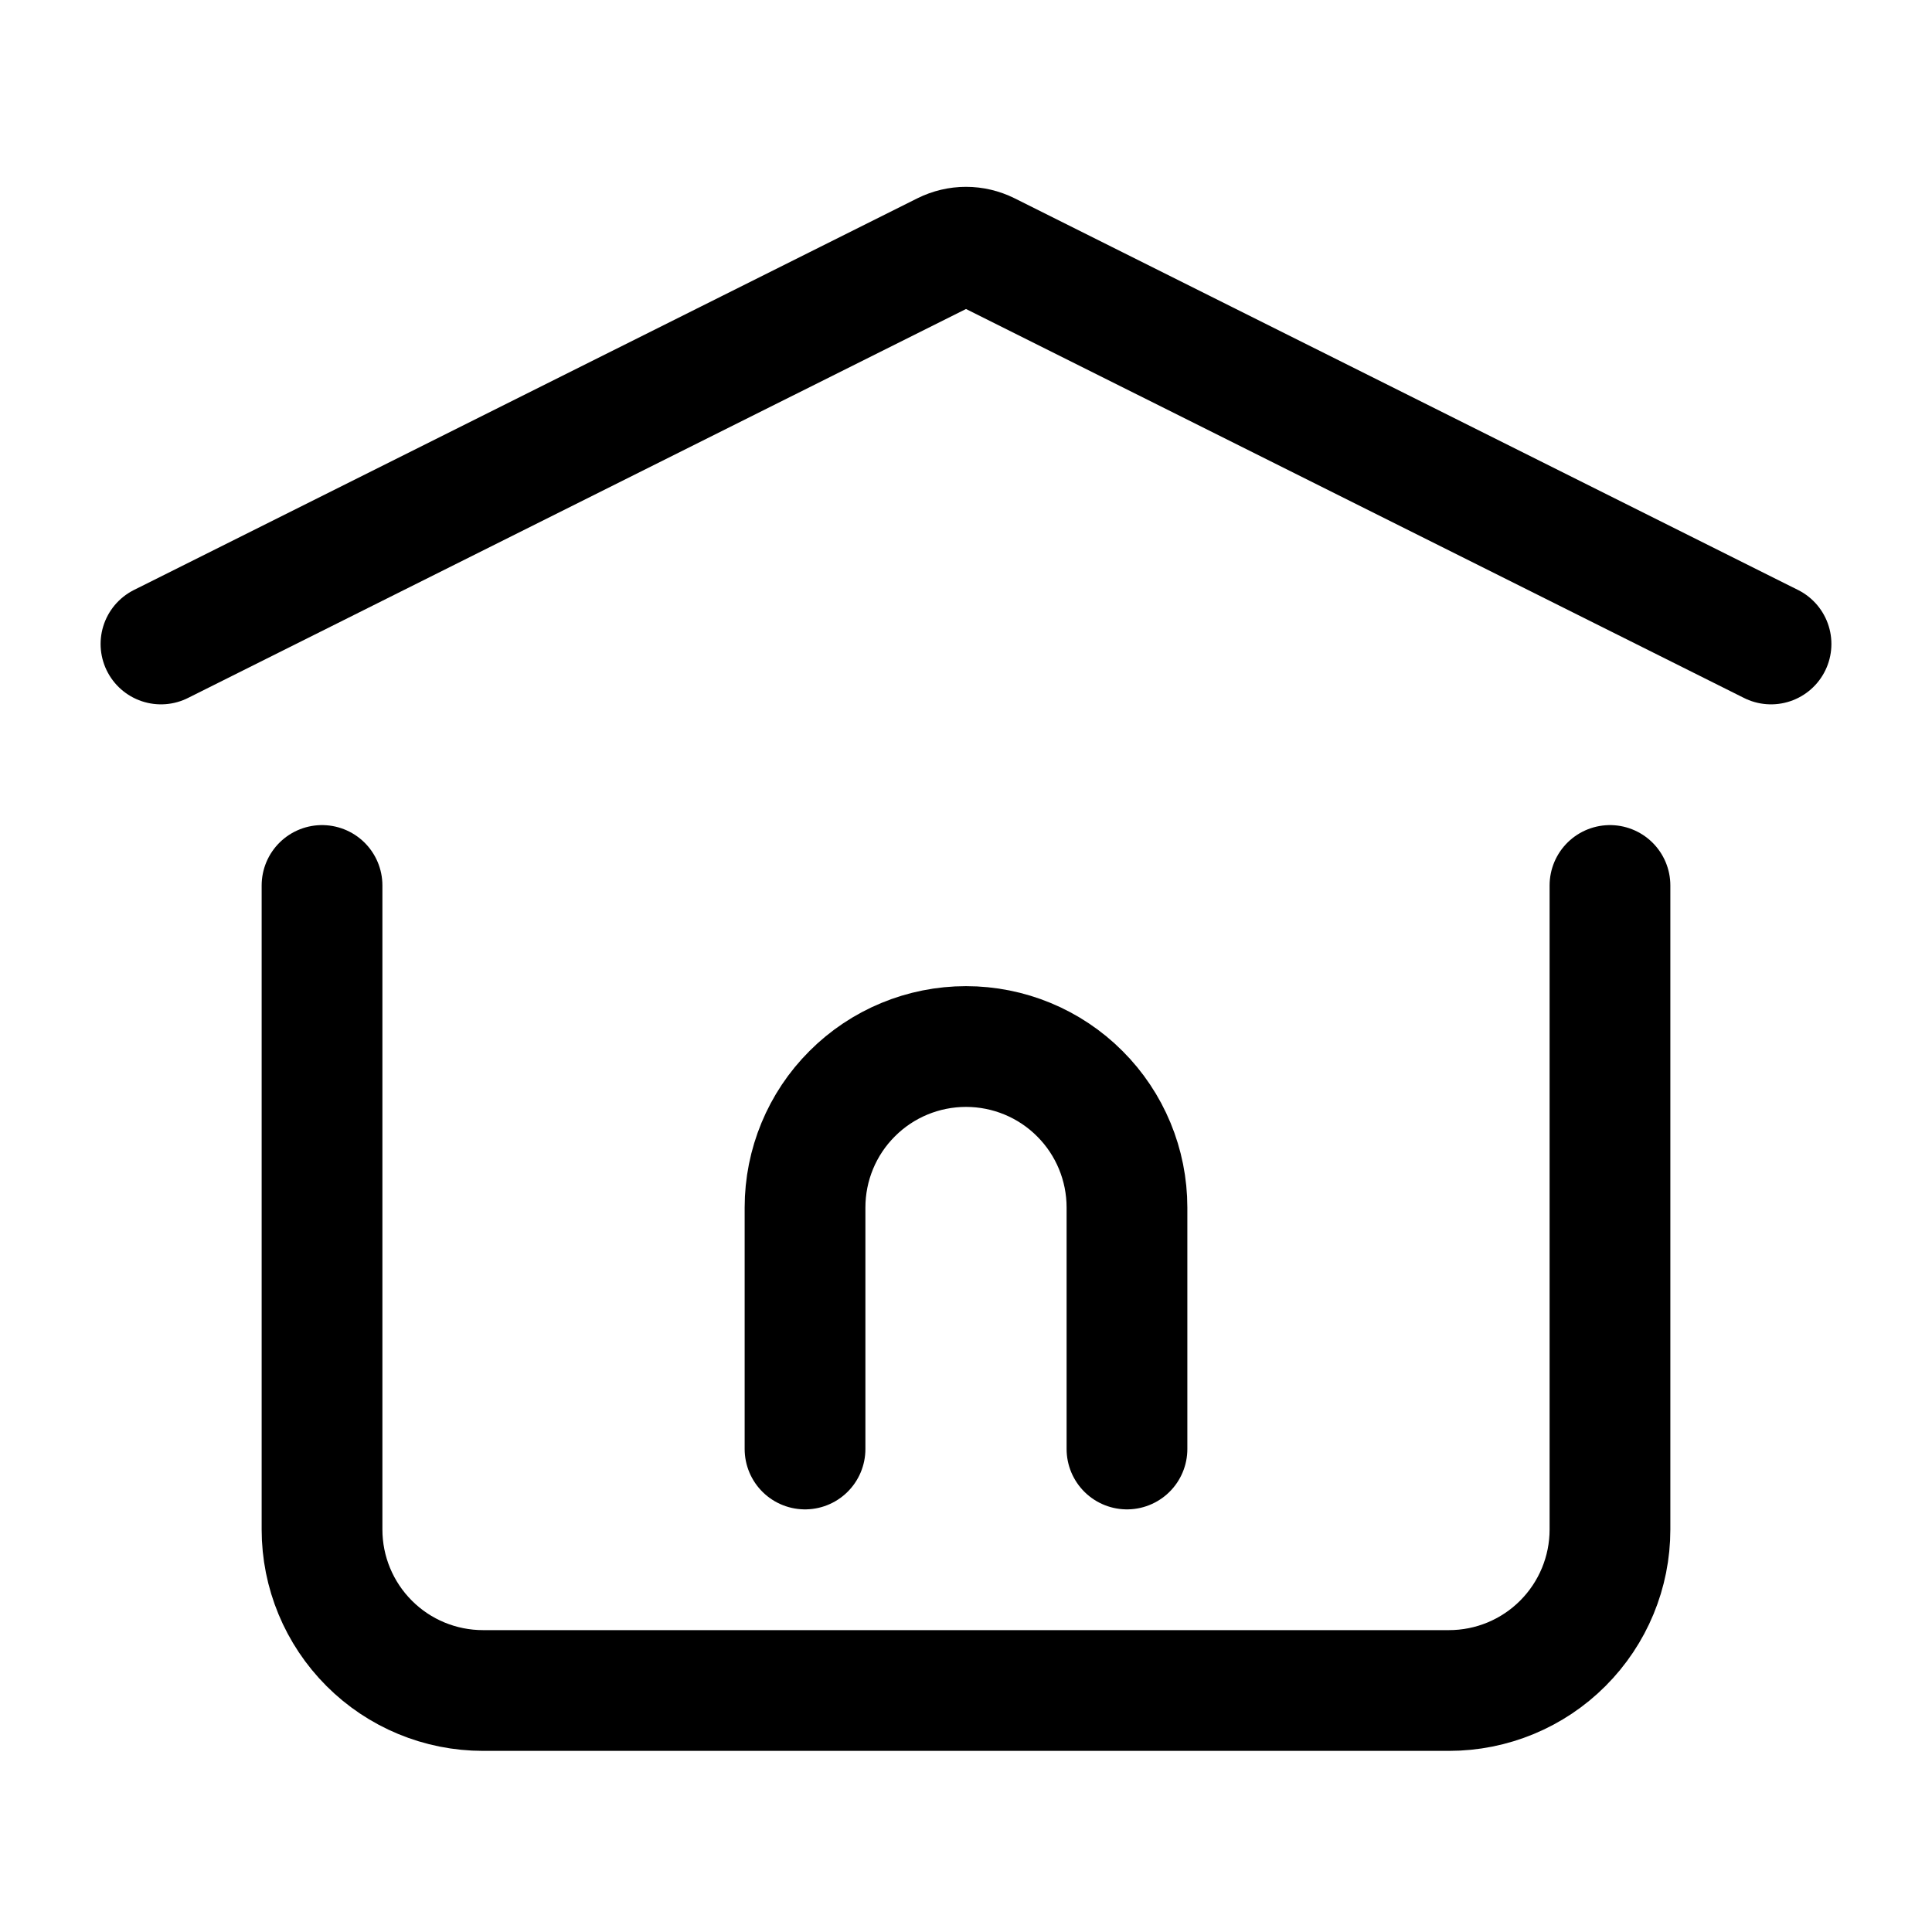
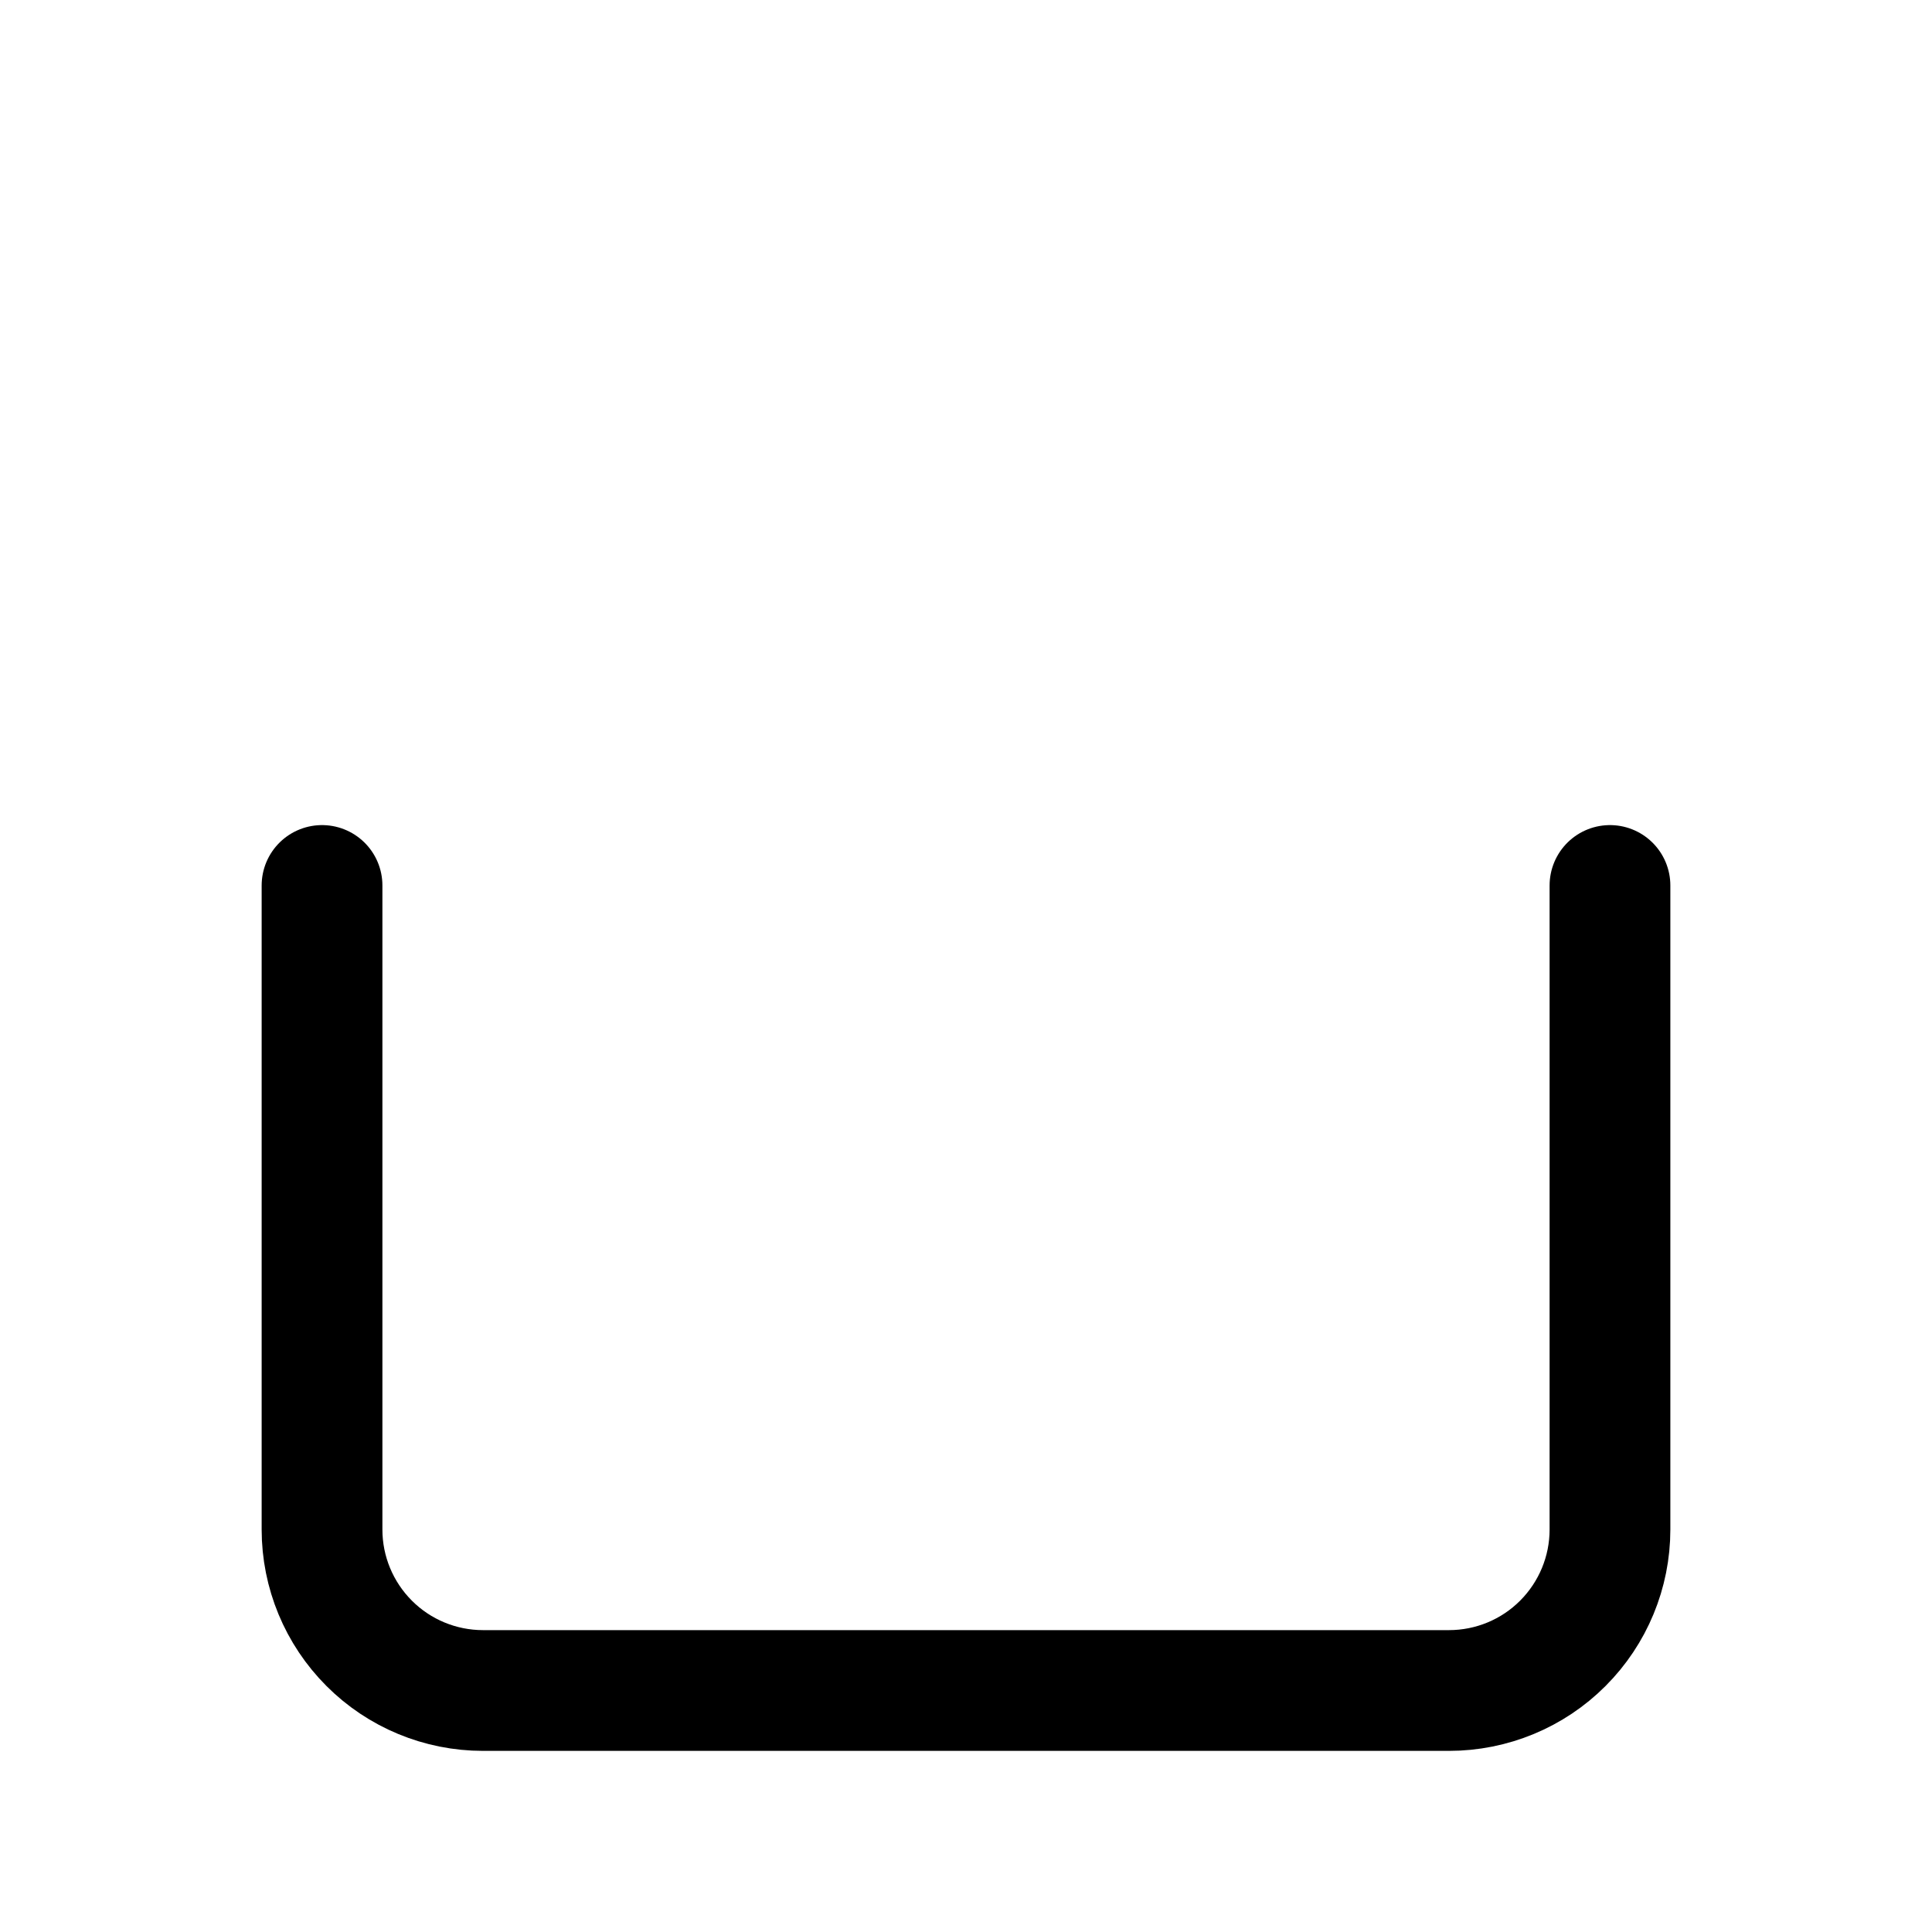
<svg xmlns="http://www.w3.org/2000/svg" width="22" height="22" viewBox="0 0 22 22" fill="none">
-   <path d="M9.167 16.5V13.75C9.167 13.264 9.36 12.797 9.704 12.454C10.047 12.11 10.514 11.917 11 11.917C11.486 11.917 11.953 12.11 12.296 12.454C12.64 12.797 12.833 13.264 12.833 13.75V16.5M1.833 7.333L10.754 2.873C10.831 2.835 10.915 2.815 11 2.815C11.085 2.815 11.169 2.835 11.246 2.873L20.167 7.333" stroke="black" stroke-width="1.375" stroke-linecap="round" stroke-linejoin="round" />
  <path d="M18.333 10.083V17.417C18.333 17.903 18.14 18.369 17.796 18.713C17.453 19.057 16.986 19.25 16.5 19.25H5.5C5.014 19.25 4.547 19.057 4.204 18.713C3.86 18.369 3.667 17.903 3.667 17.417V10.083" stroke="black" stroke-width="1.375" stroke-linecap="round" stroke-linejoin="round" />
</svg>